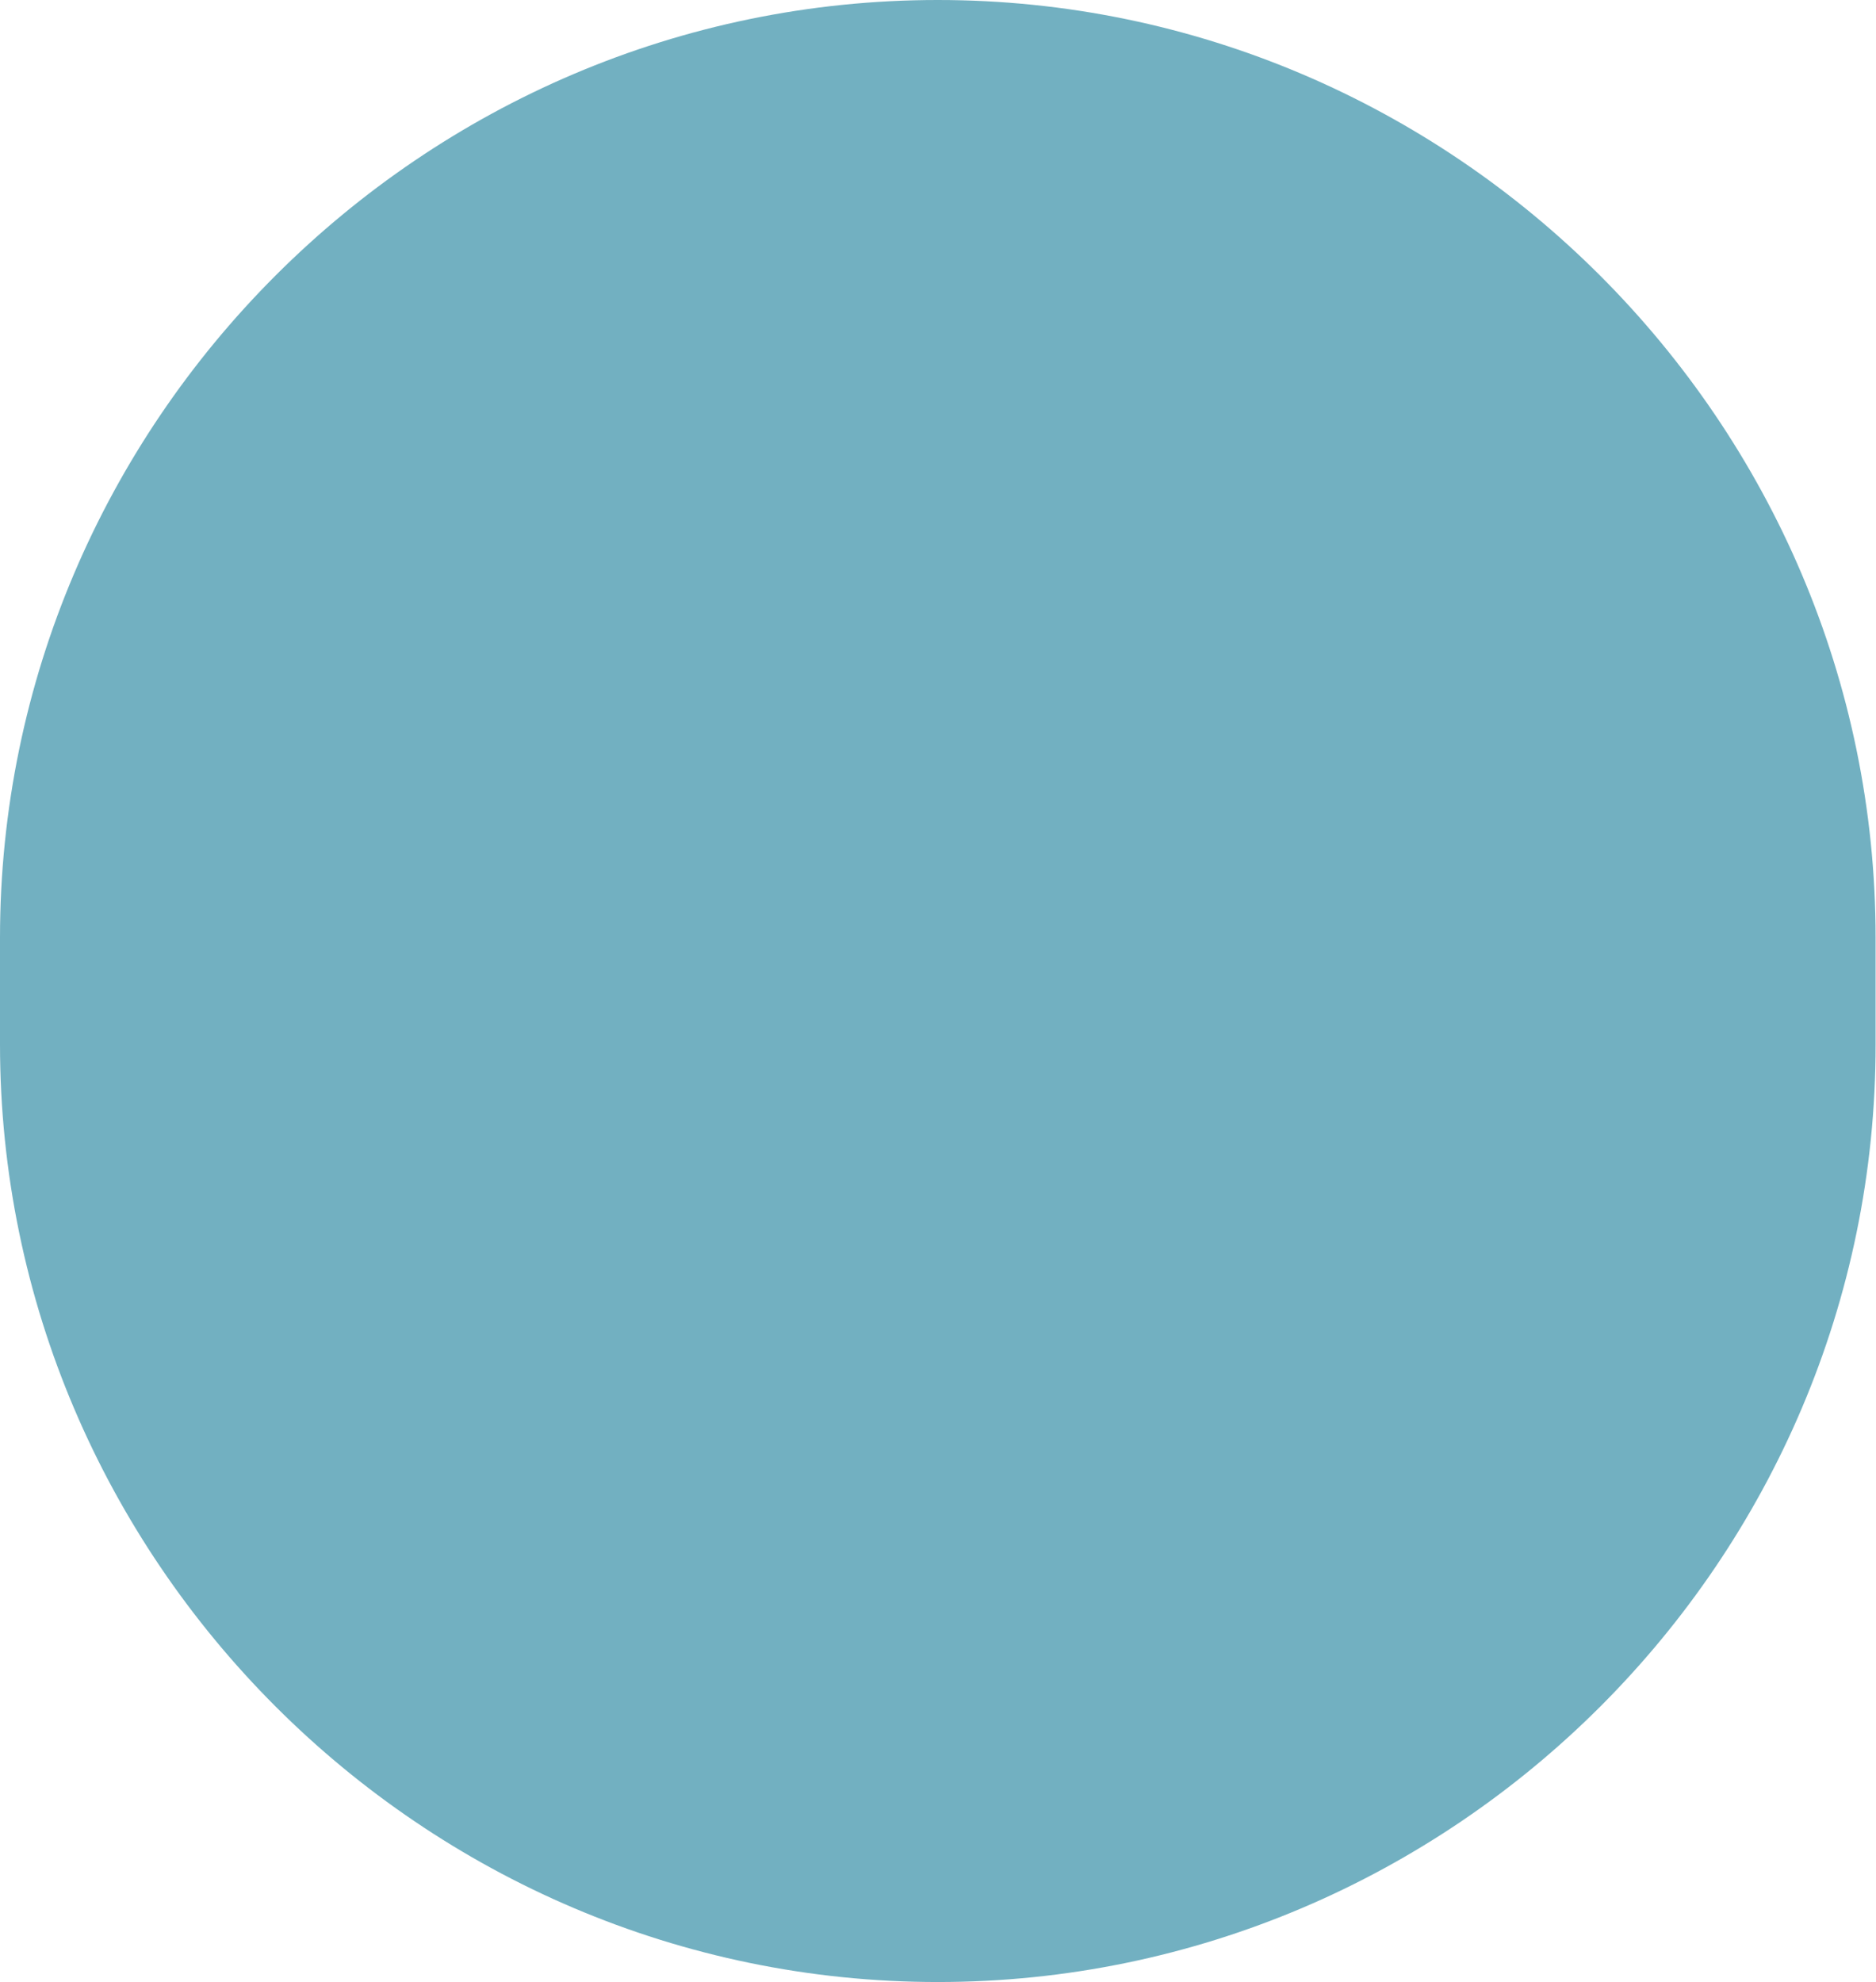
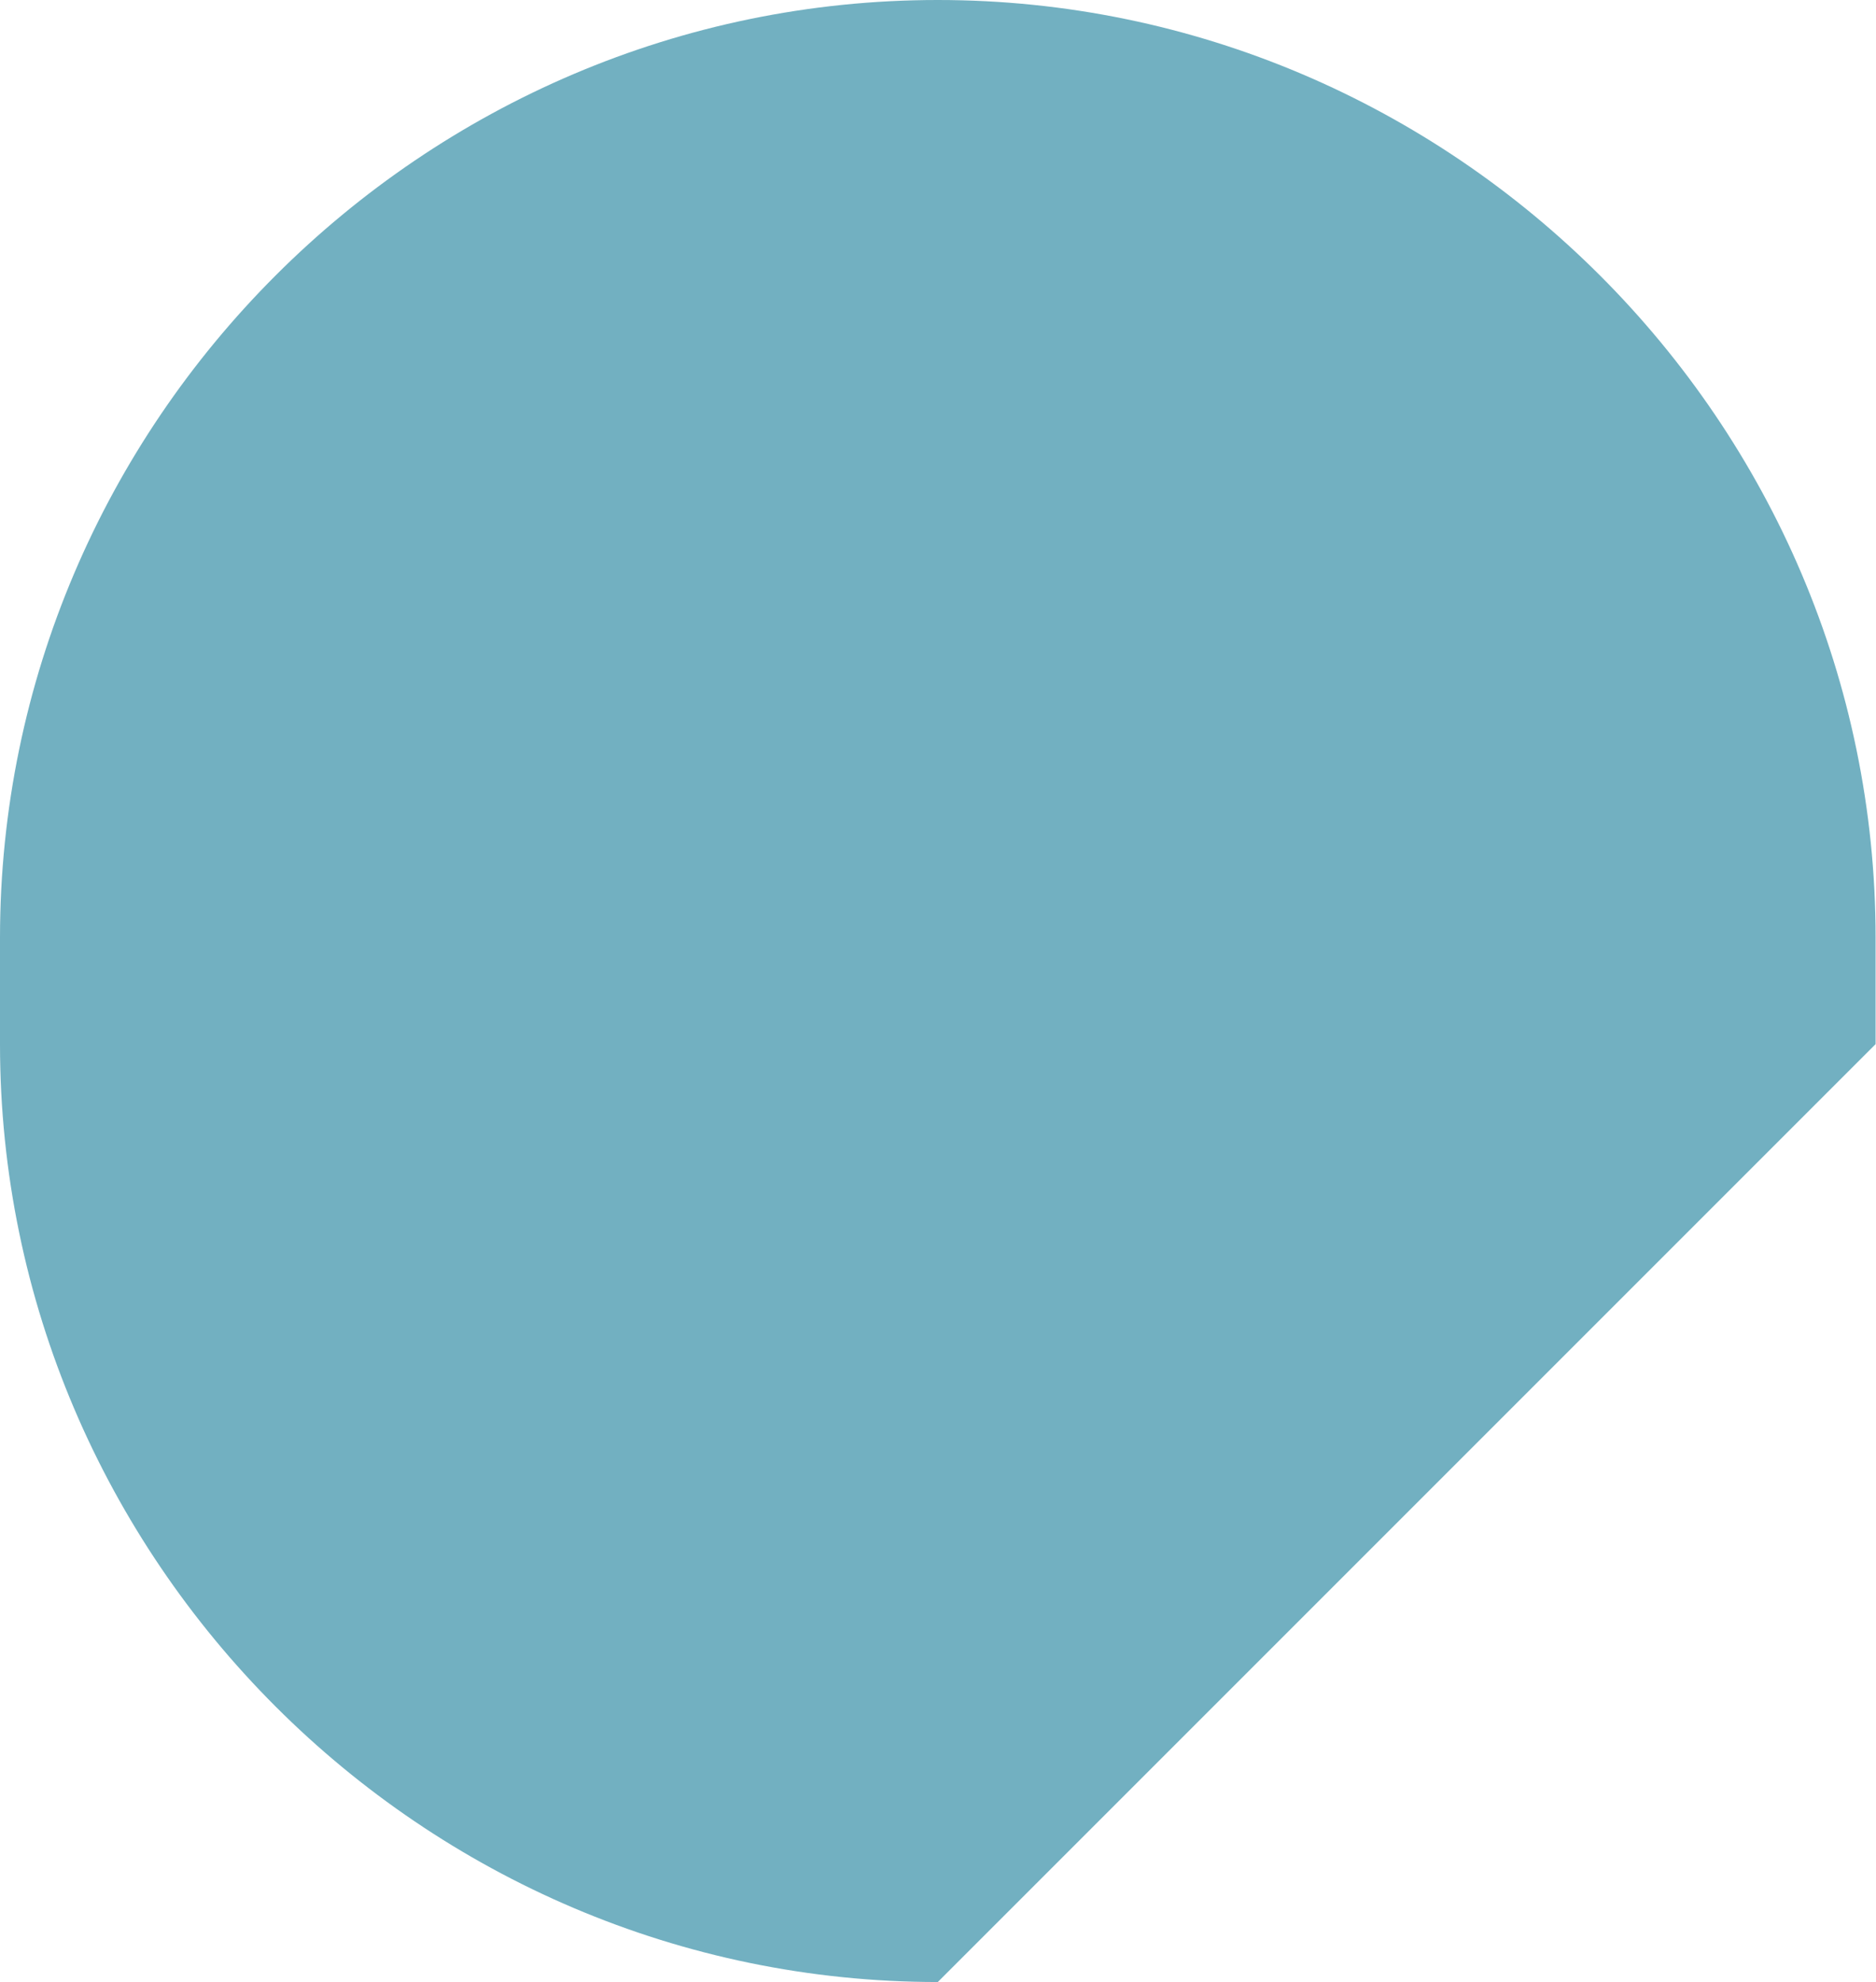
<svg xmlns="http://www.w3.org/2000/svg" fill="#000000" height="500" preserveAspectRatio="xMidYMid meet" version="1" viewBox="12.5 0.0 473.3 500.0" width="473.3" zoomAndPan="magnify">
  <g id="change1_1">
-     <path d="M249.1,500L249.1,500C119,500,12.5,393.5,12.5,263.4v-26.8C12.5,106.5,119,0,249.1,0h0 c130.1,0,236.6,106.5,236.6,236.6v26.8C485.8,393.5,379.3,500,249.1,500z" fill="#72b0c1" />
+     <path d="M249.1,500L249.1,500C119,500,12.5,393.5,12.5,263.4v-26.8C12.5,106.5,119,0,249.1,0h0 c130.1,0,236.6,106.5,236.6,236.6v26.8z" fill="#72b0c1" />
  </g>
</svg>